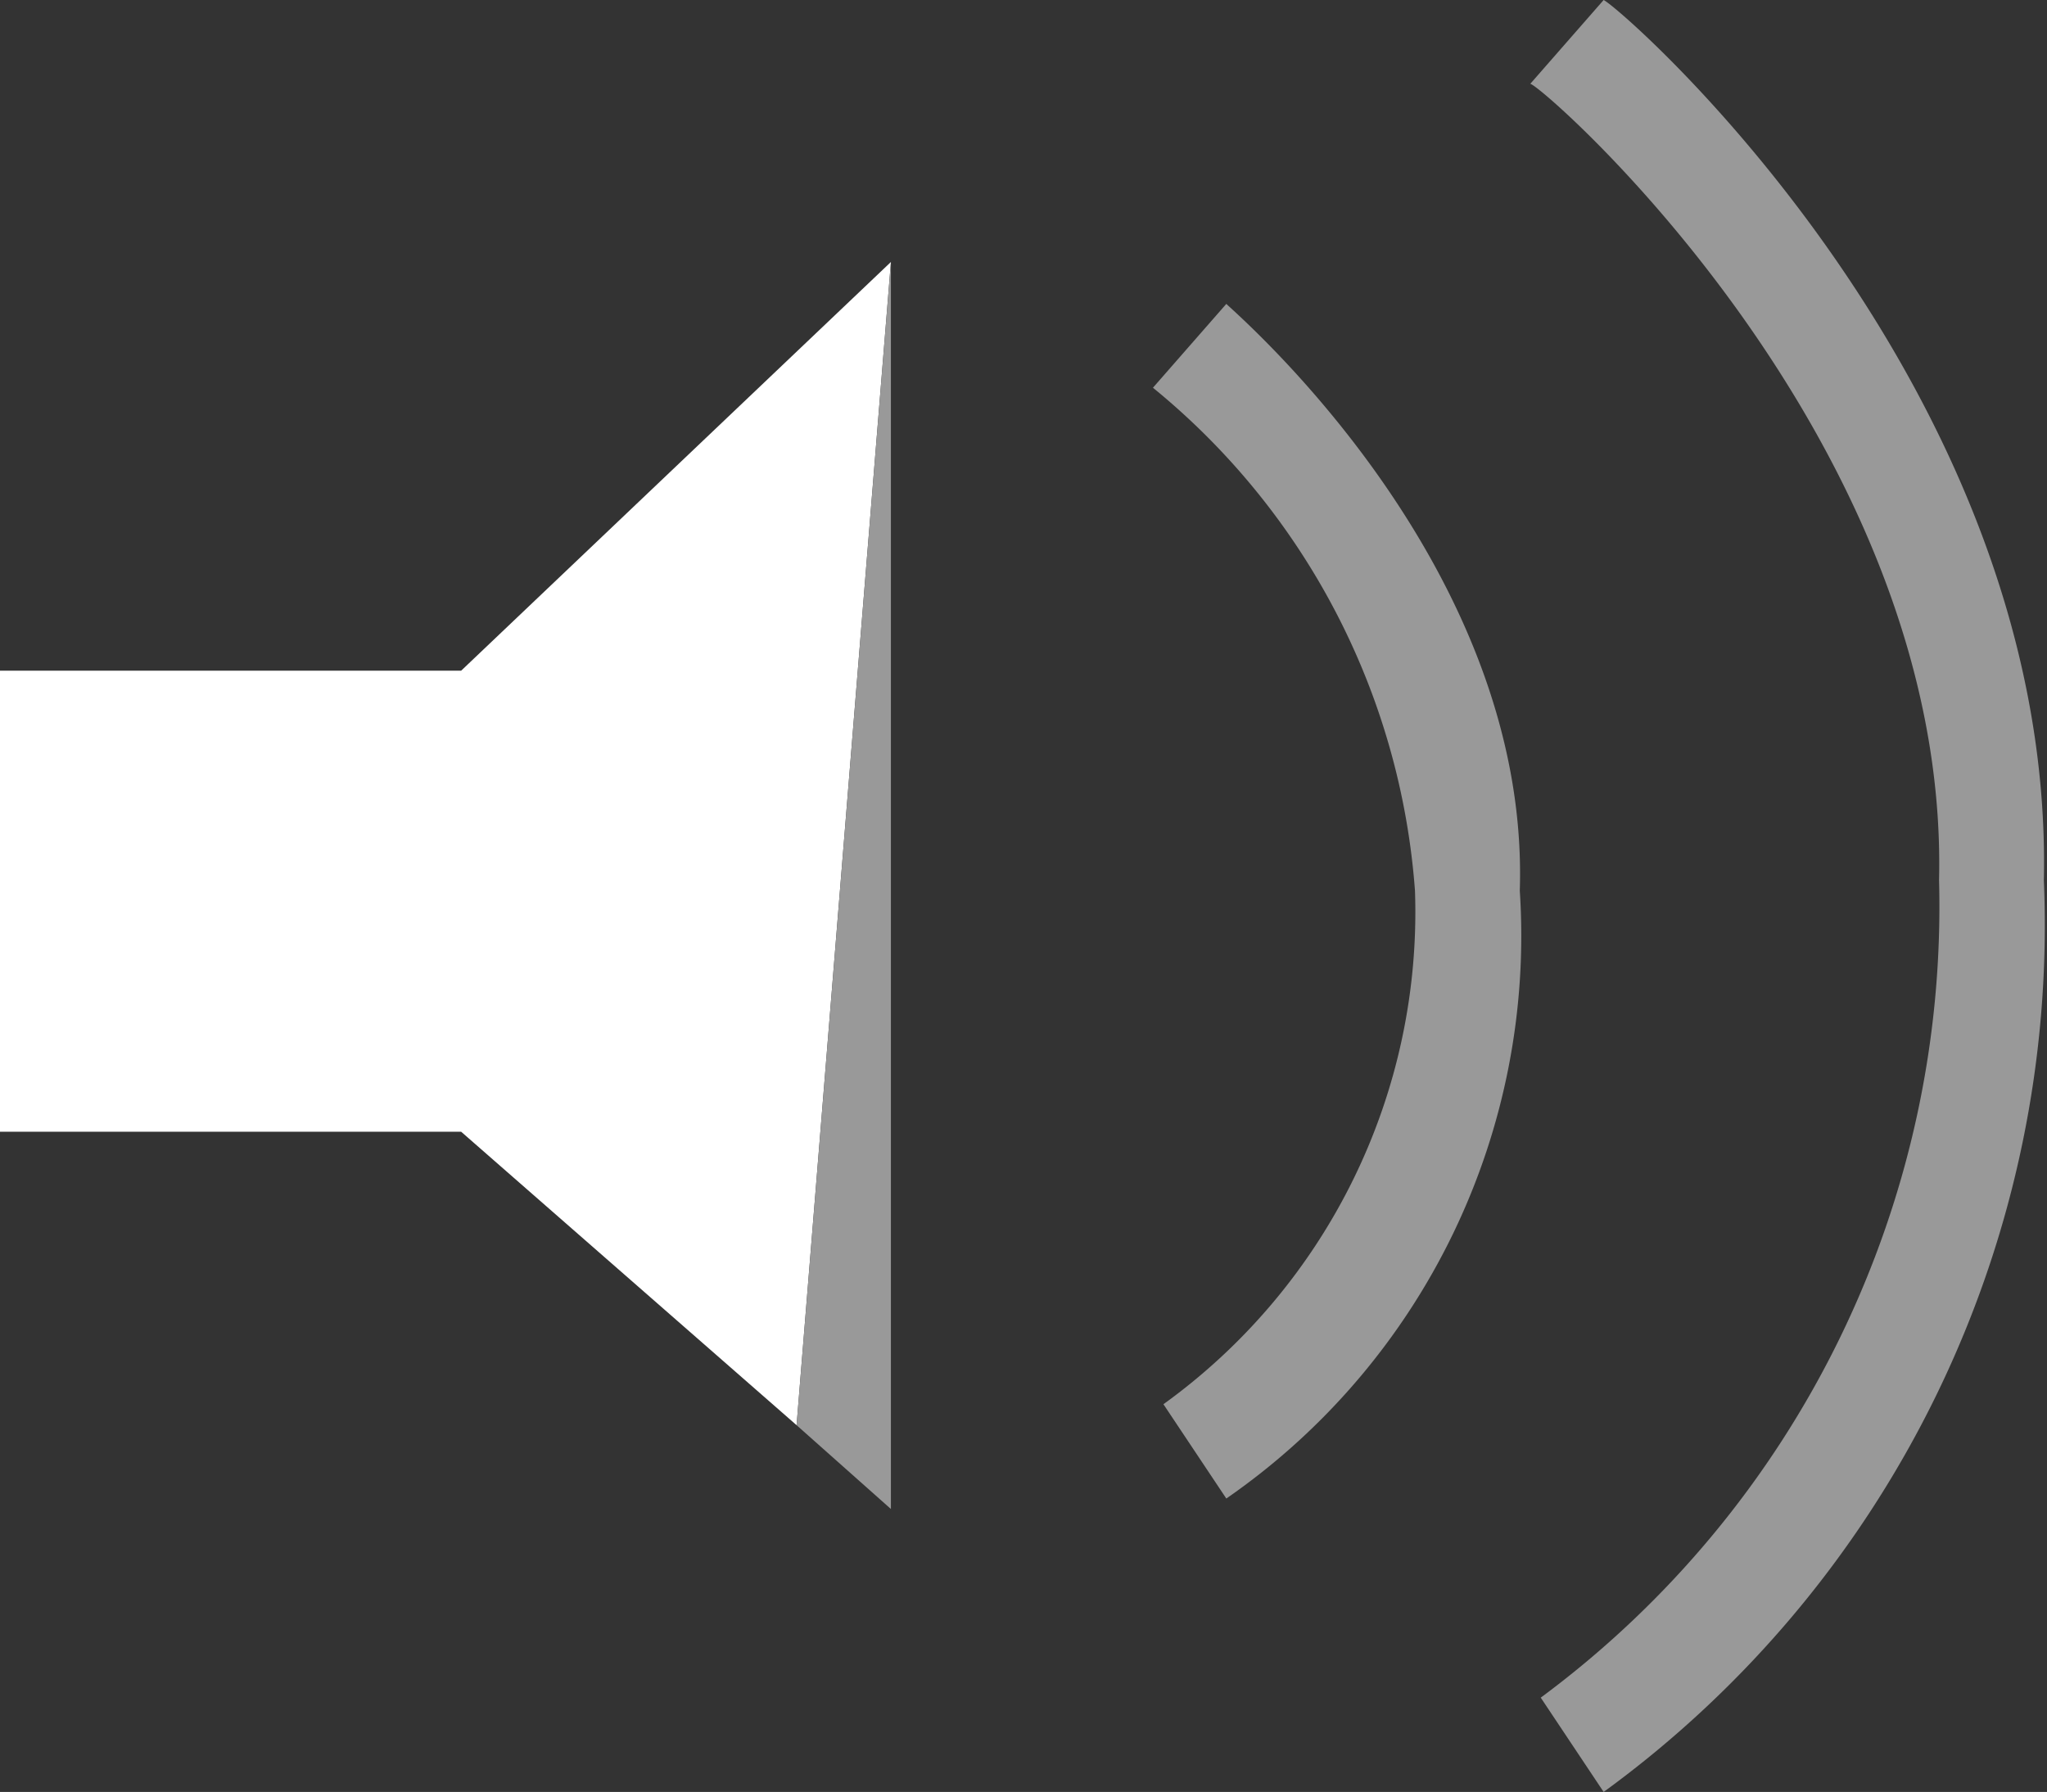
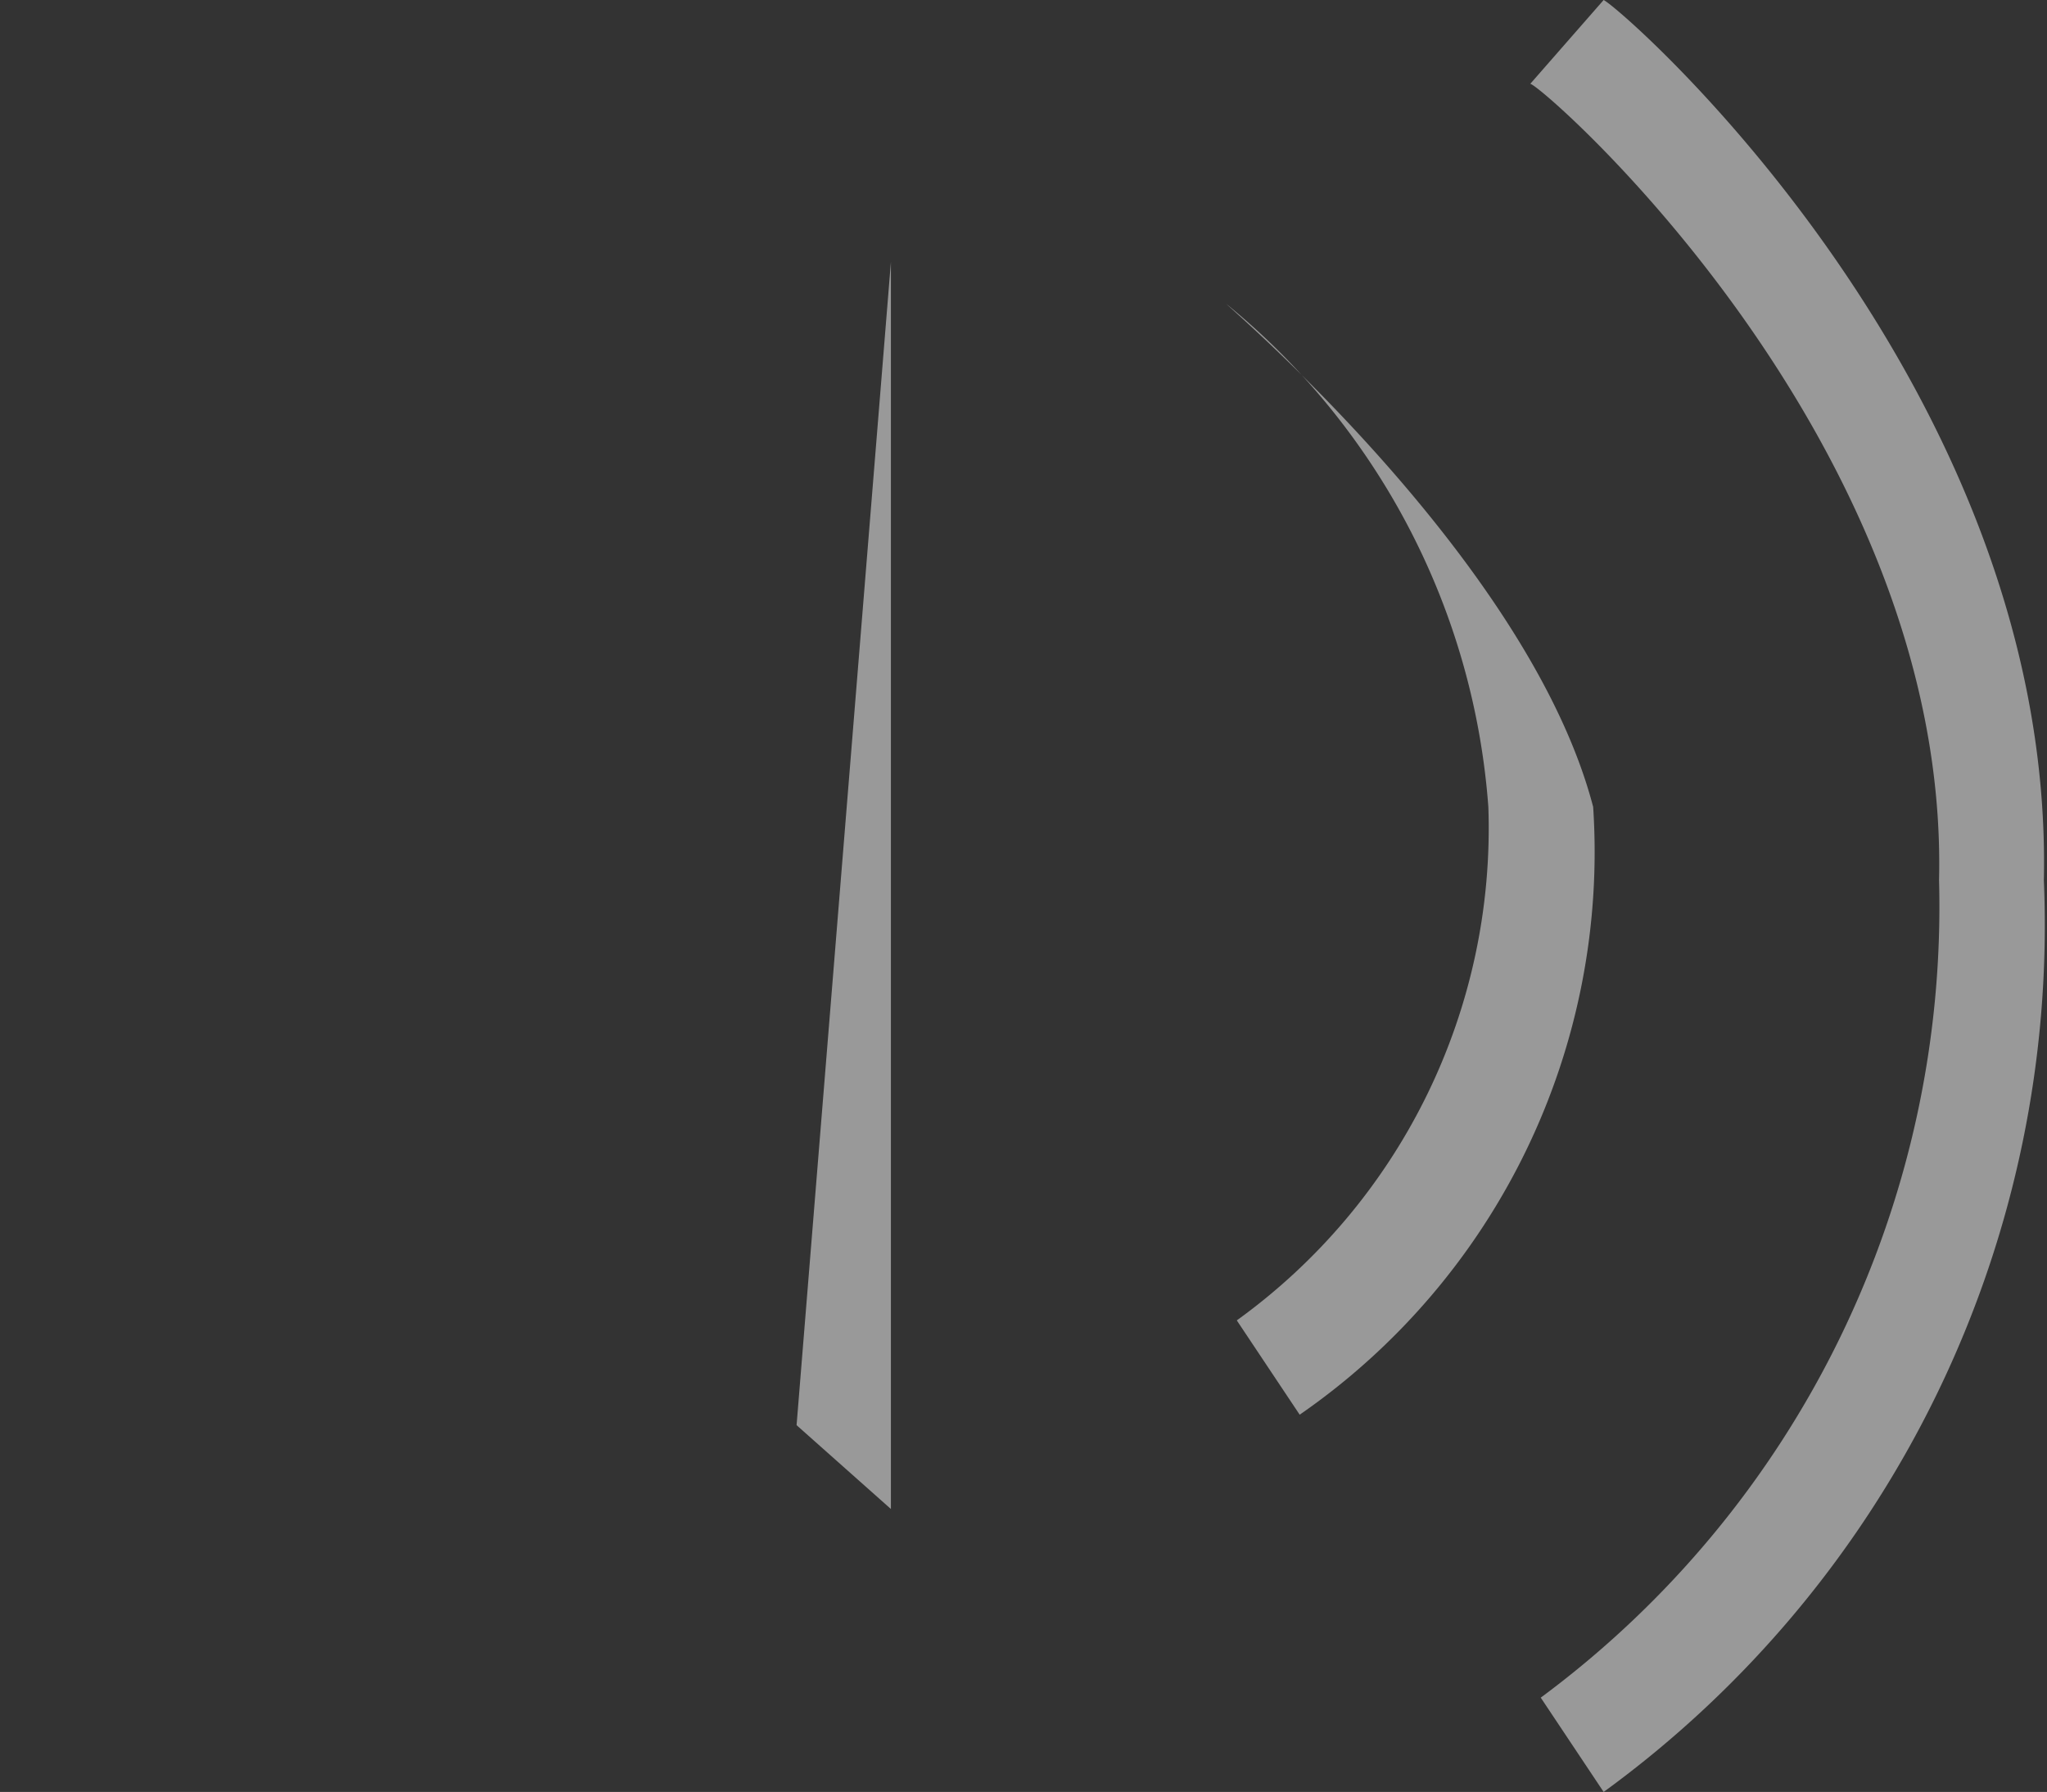
<svg xmlns="http://www.w3.org/2000/svg" viewBox="0 0 19.53 17.1">
  <rect x="0" y="0" width="19.53" height="17.1" fill="#333333" stroke="none" />
  <defs>
    <style>.cls-1{fill:#fff;}.cls-2{fill:#999;}</style>
  </defs>
  <g id="Calque_2" data-name="Calque 2">
    <g id="Calque_1-2" data-name="Calque 1">
-       <polygon class="cls-1" points="4.4 6.4 0 6.4 0 10.8 4.4 10.8 7.6 13.6 8.5 2.5 4.4 6.4" />
      <polygon class="cls-2" points="8.5 2.5 8.5 2.5 7.6 13.6 8.5 14.4 8.5 2.5" />
-       <path class="cls-2" d="M11.7,2.9l-.7.8a6.84,6.84,0,0,1,2.5,4.8,5.79,5.79,0,0,1-2.4,4.9l.6.9a6.53,6.53,0,0,0,2.8-5.8C14.6,5.4,11.8,3,11.7,2.9Z" />
+       <path class="cls-2" d="M11.7,2.9a6.84,6.84,0,0,1,2.5,4.8,5.79,5.79,0,0,1-2.4,4.9l.6.9a6.53,6.53,0,0,0,2.8-5.8C14.6,5.4,11.8,3,11.7,2.9Z" />
      <path class="cls-2" d="M15.3,0l-.7.8c.1,0,4,3.4,3.9,7.6a9.39,9.39,0,0,1-3.8,7.8l.6.9a10.23,10.23,0,0,0,4.2-8.7C19.6,3.7,15.5.1,15.3,0Z" />
    </g>
  </g>
</svg>